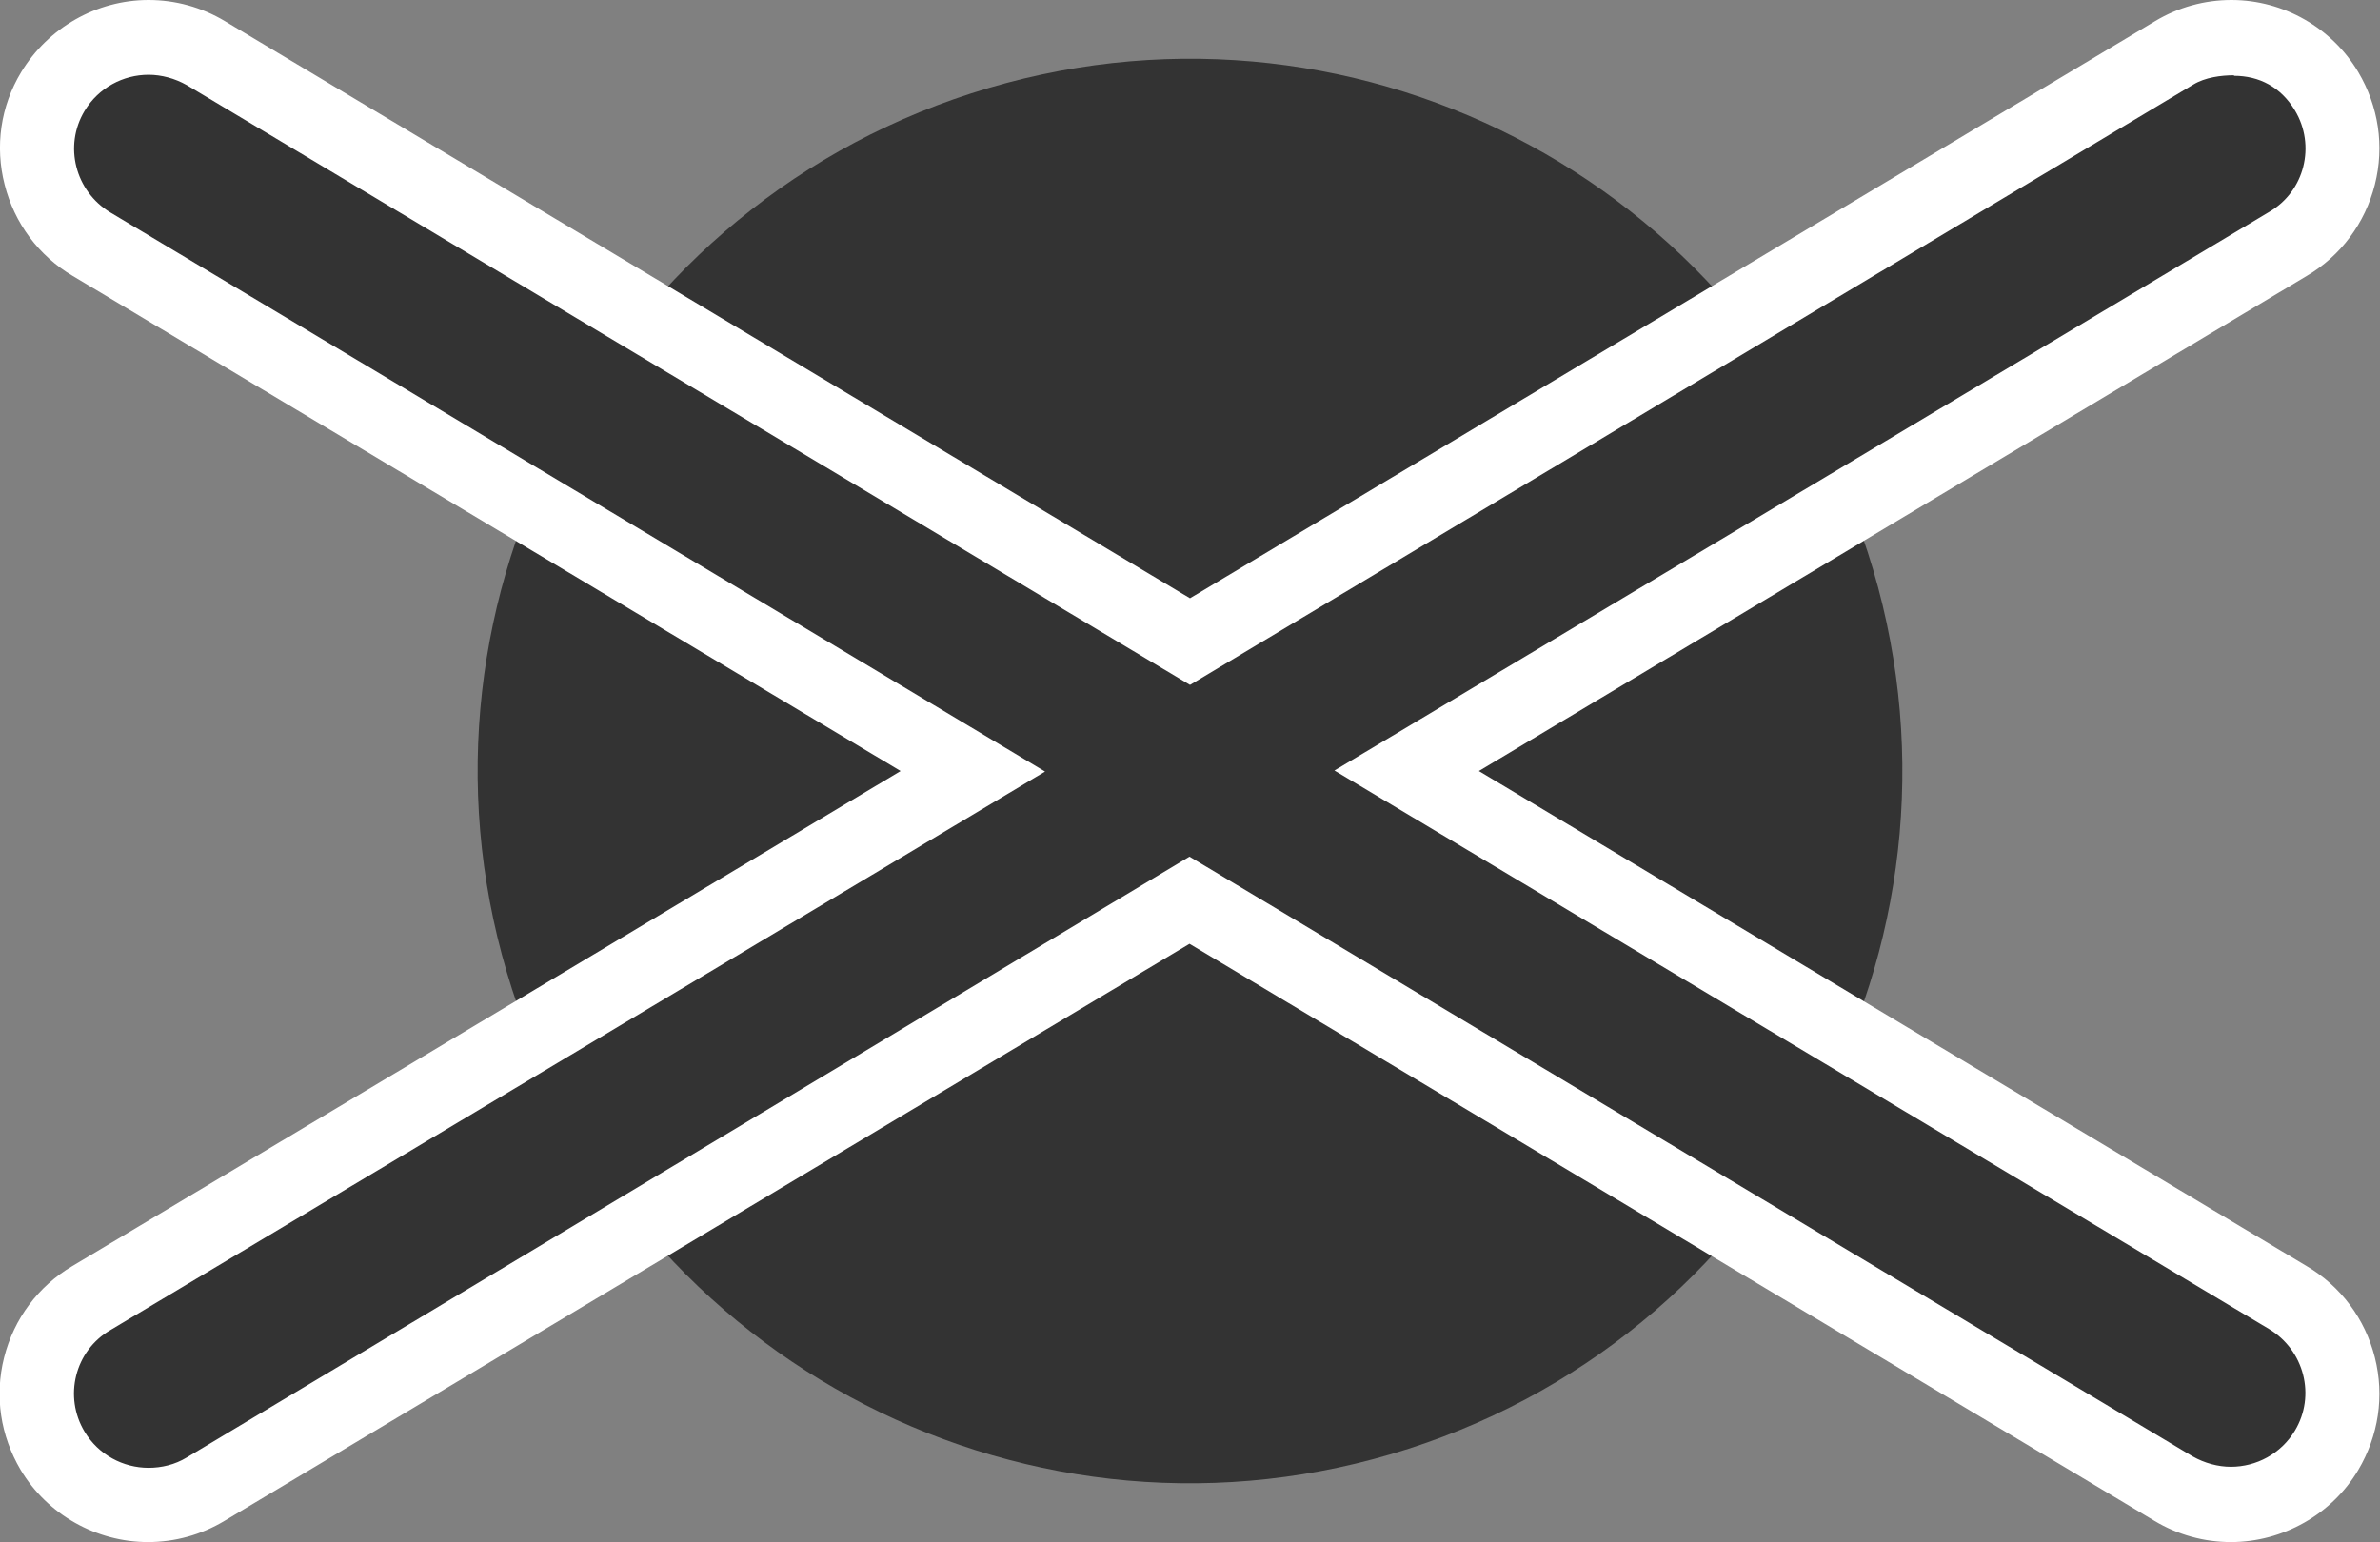
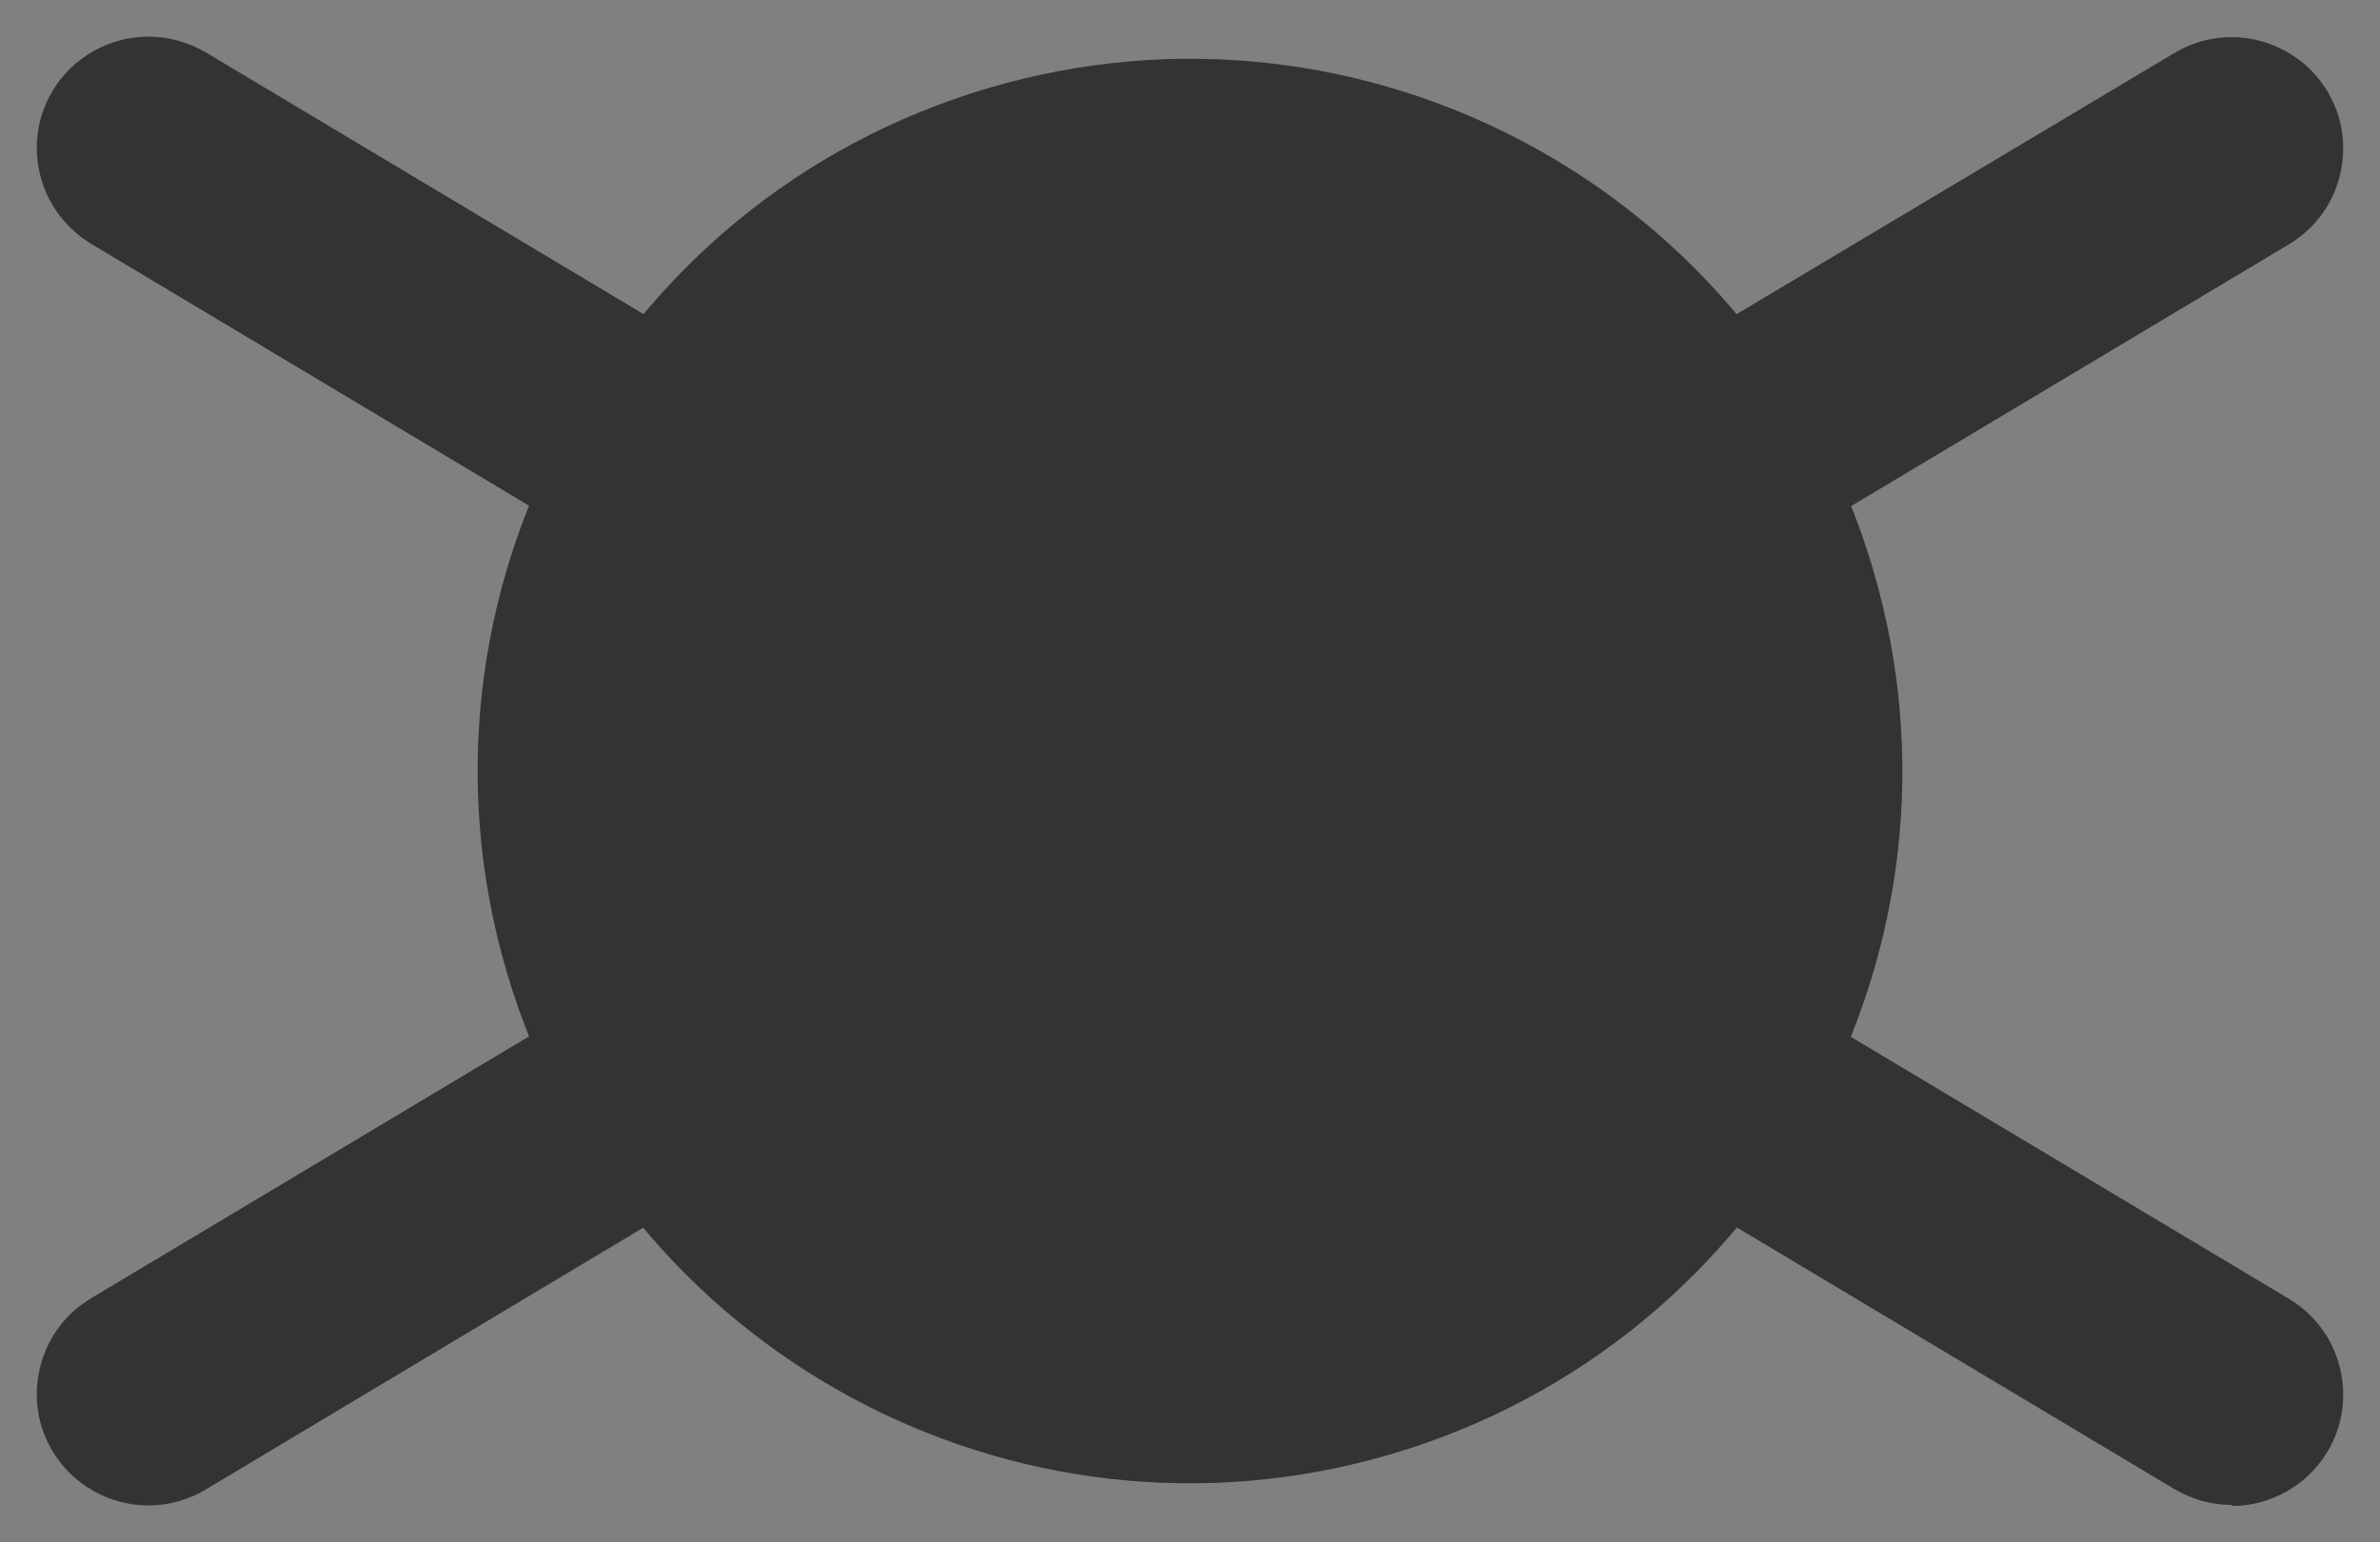
<svg xmlns="http://www.w3.org/2000/svg" id="Layer_2" viewBox="0 0 46.14 29.9">
  <rect x="0" y="0" width="46.14" height="29.9" fill="#808080" stroke="none" />
  <g id="Layer_1-2">
    <path d="m27.31,28.09c-7.26,2.34-15.04-1.64-17.38-8.9-2.34-7.26,1.64-15.04,8.9-17.38,7.26-2.34,15.04,1.64,17.38,8.9,2.34,7.26-1.64,15.04-8.9,17.38Z" style="fill:#333;" />
    <path d="m43.26,29.18c-.39,0-.77-.11-1.11-.31l-19.08-11.41L3.99,28.88c-.33.2-.72.31-1.11.31-.76,0-1.47-.4-1.86-1.05-.3-.5-.38-1.08-.24-1.64.14-.56.49-1.03.99-1.33l17.09-10.22L1.77,4.73c-.49-.3-.85-.77-.99-1.33-.14-.56-.06-1.14.24-1.64.39-.65,1.1-1.05,1.86-1.05.39,0,.77.11,1.1.3l19.08,11.41L42.15,1.03c.33-.2.72-.31,1.11-.31.76,0,1.47.4,1.86,1.05.3.5.38,1.08.24,1.64-.14.56-.49,1.03-.99,1.33l-17.09,10.22,17.09,10.22c.5.3.85.77.99,1.33.14.56.06,1.14-.24,1.64-.39.65-1.1,1.05-1.85,1.05Z" style="fill:#333;" />
-     <path d="m43.31,1.47c.49,0,.91.22,1.18.67.41.68.19,1.57-.5,1.97l-18.12,10.83,18.12,10.83c.68.41.91,1.29.5,1.97-.27.45-.75.7-1.24.7-.25,0-.51-.07-.74-.2l-19.45-11.63L3.62,28.26c-.23.14-.49.2-.74.2-.49,0-.97-.25-1.24-.7-.41-.68-.19-1.57.5-1.97l18.12-10.83L2.14,4.12c-.68-.41-.91-1.29-.5-1.97.27-.45.75-.7,1.24-.7.25,0,.51.07.74.2l19.45,11.63L42.52,1.64c.23-.14.54-.18.79-.18h0ZM43.26,0C42.74,0,42.23.14,41.78.41l-18.71,11.19L4.36.41C3.91.14,3.4,0,2.88,0,1.87,0,.93.54.41,1.4.01,2.06-.1,2.84.09,3.58c.19.75.66,1.38,1.32,1.77l16.05,9.6L1.4,24.55c-.66.39-1.13,1.02-1.32,1.77-.19.75-.07,1.52.32,2.18.52.87,1.47,1.4,2.47,1.4.52,0,1.03-.14,1.48-.41l18.71-11.19,18.71,11.19c.45.27.96.41,1.48.41,1.01,0,1.96-.54,2.47-1.4.39-.66.51-1.43.32-2.18-.19-.75-.66-1.38-1.32-1.77l-16.05-9.6,16.05-9.6c.66-.39,1.13-1.02,1.32-1.77.19-.75.07-1.52-.32-2.18C45.21.54,44.27,0,43.26,0h0Z" style="fill:#fff;" />
  </g>
</svg>